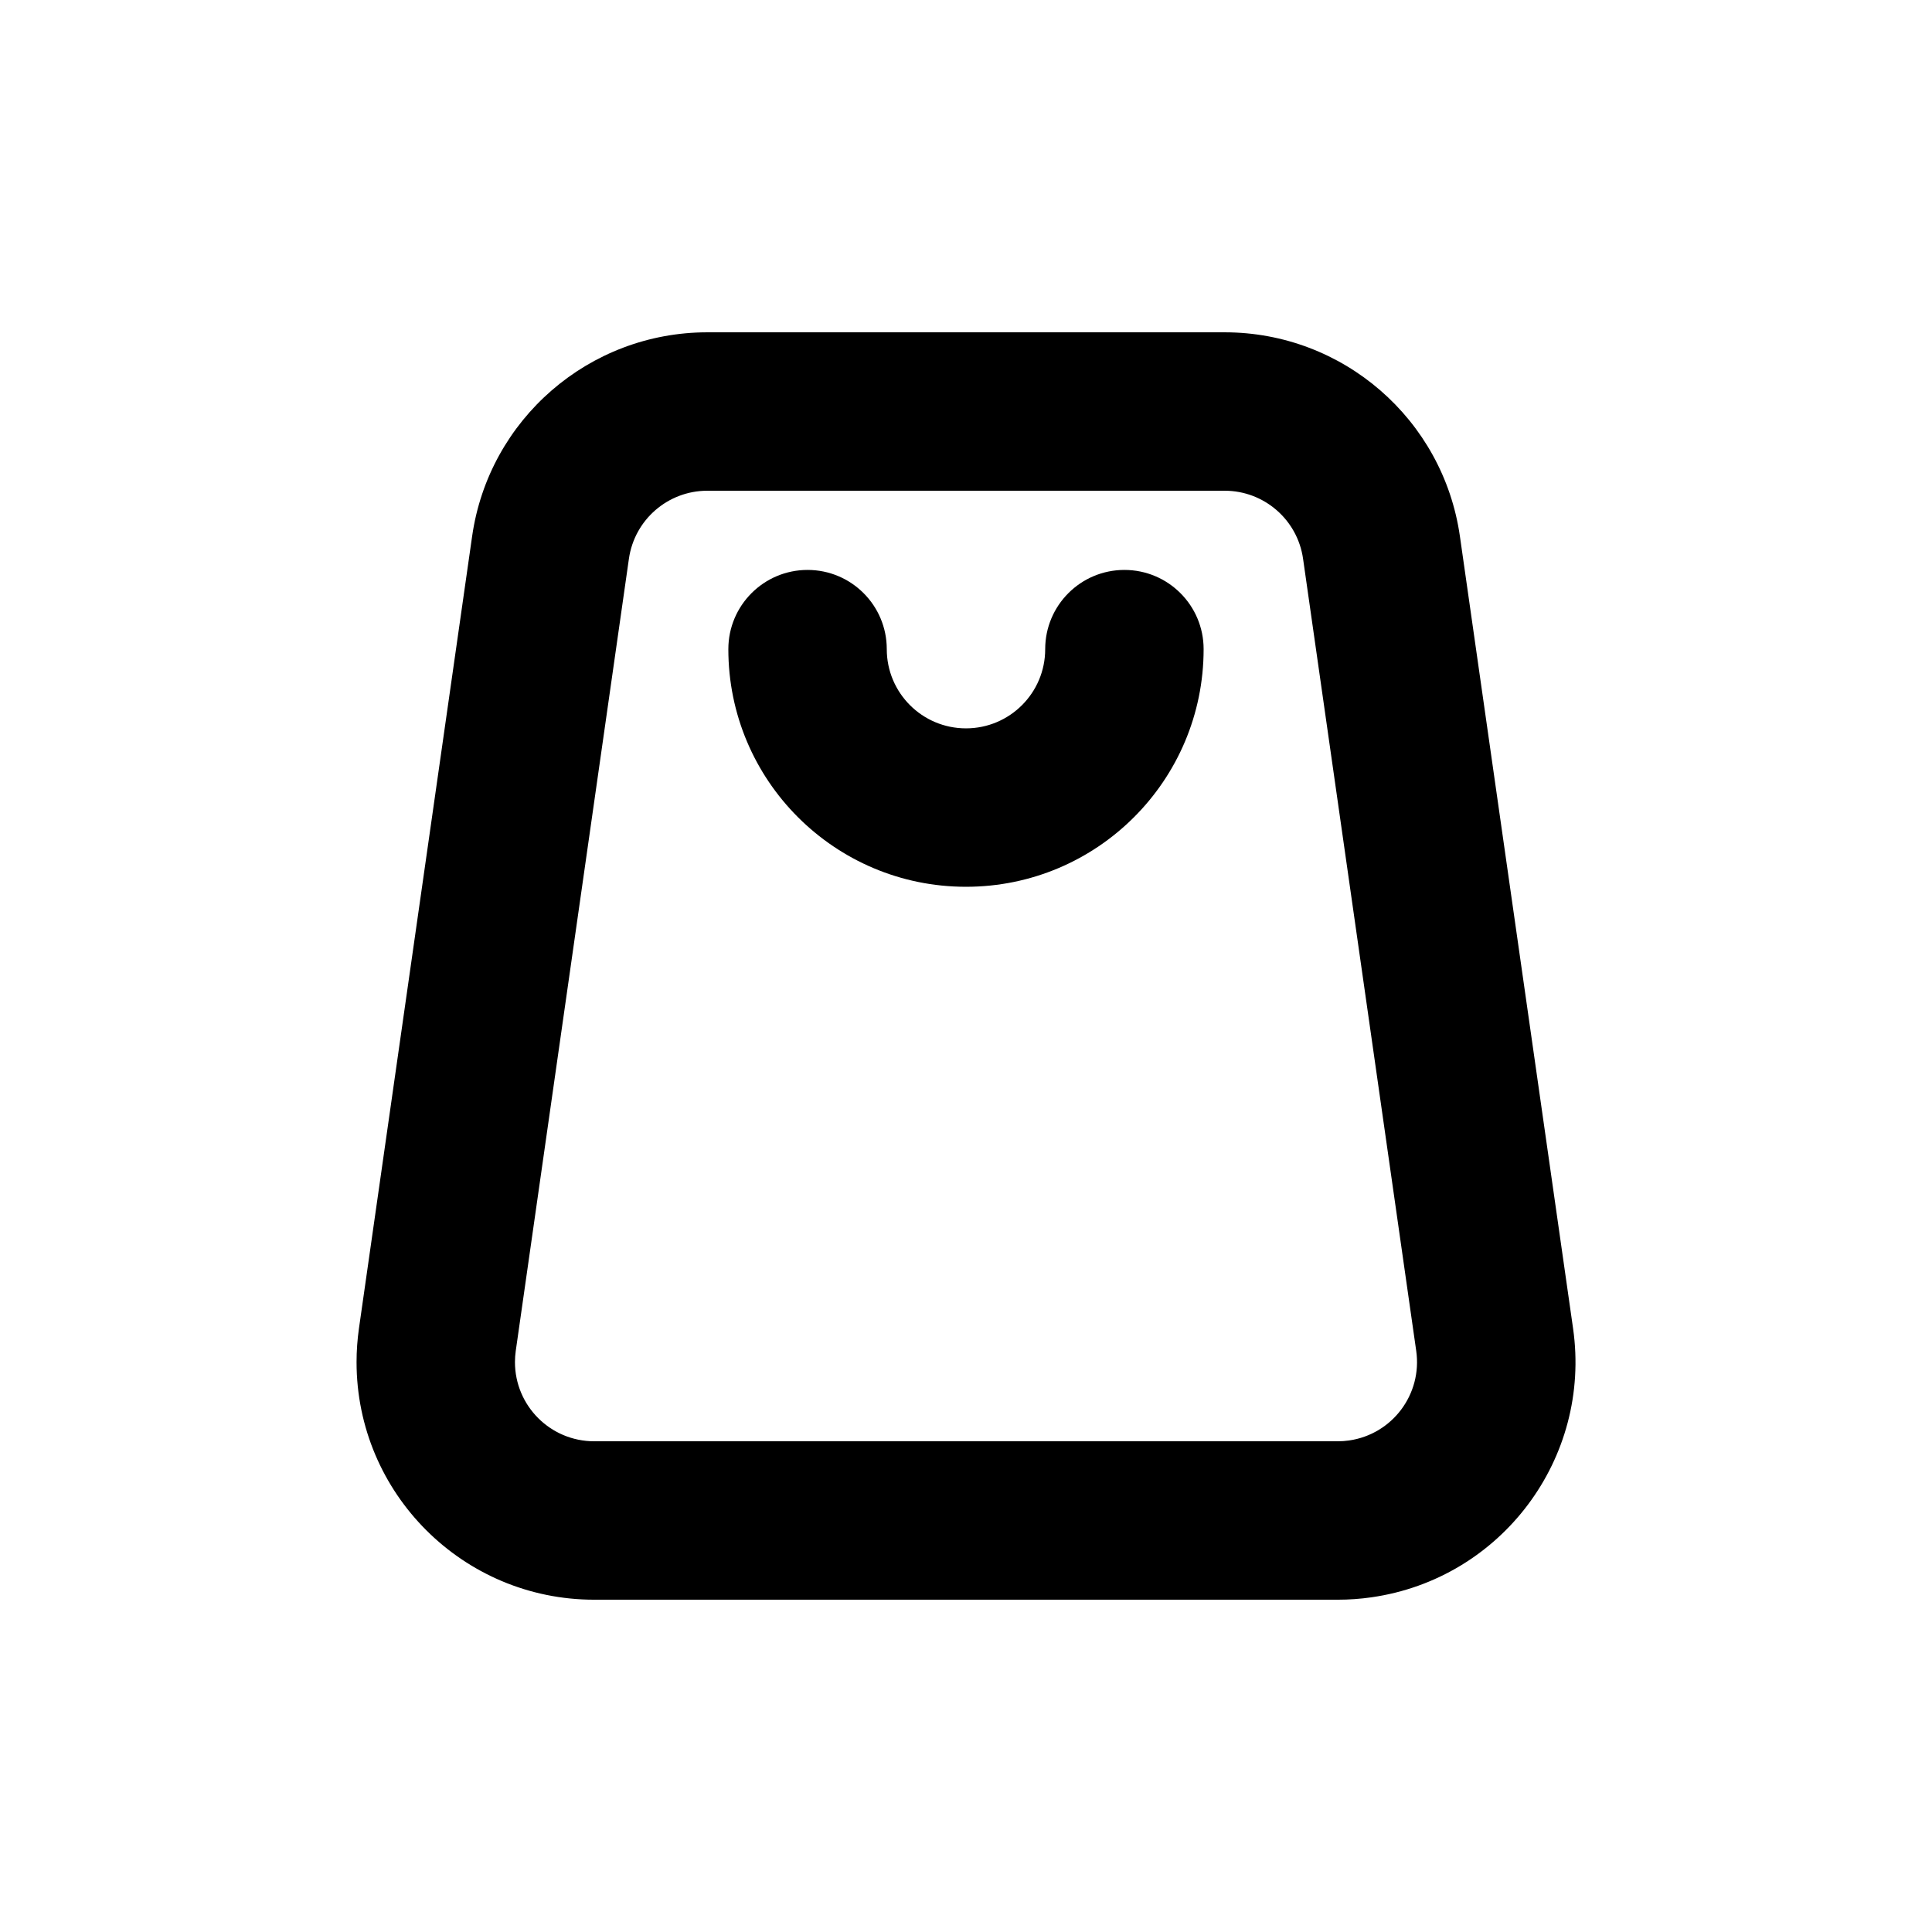
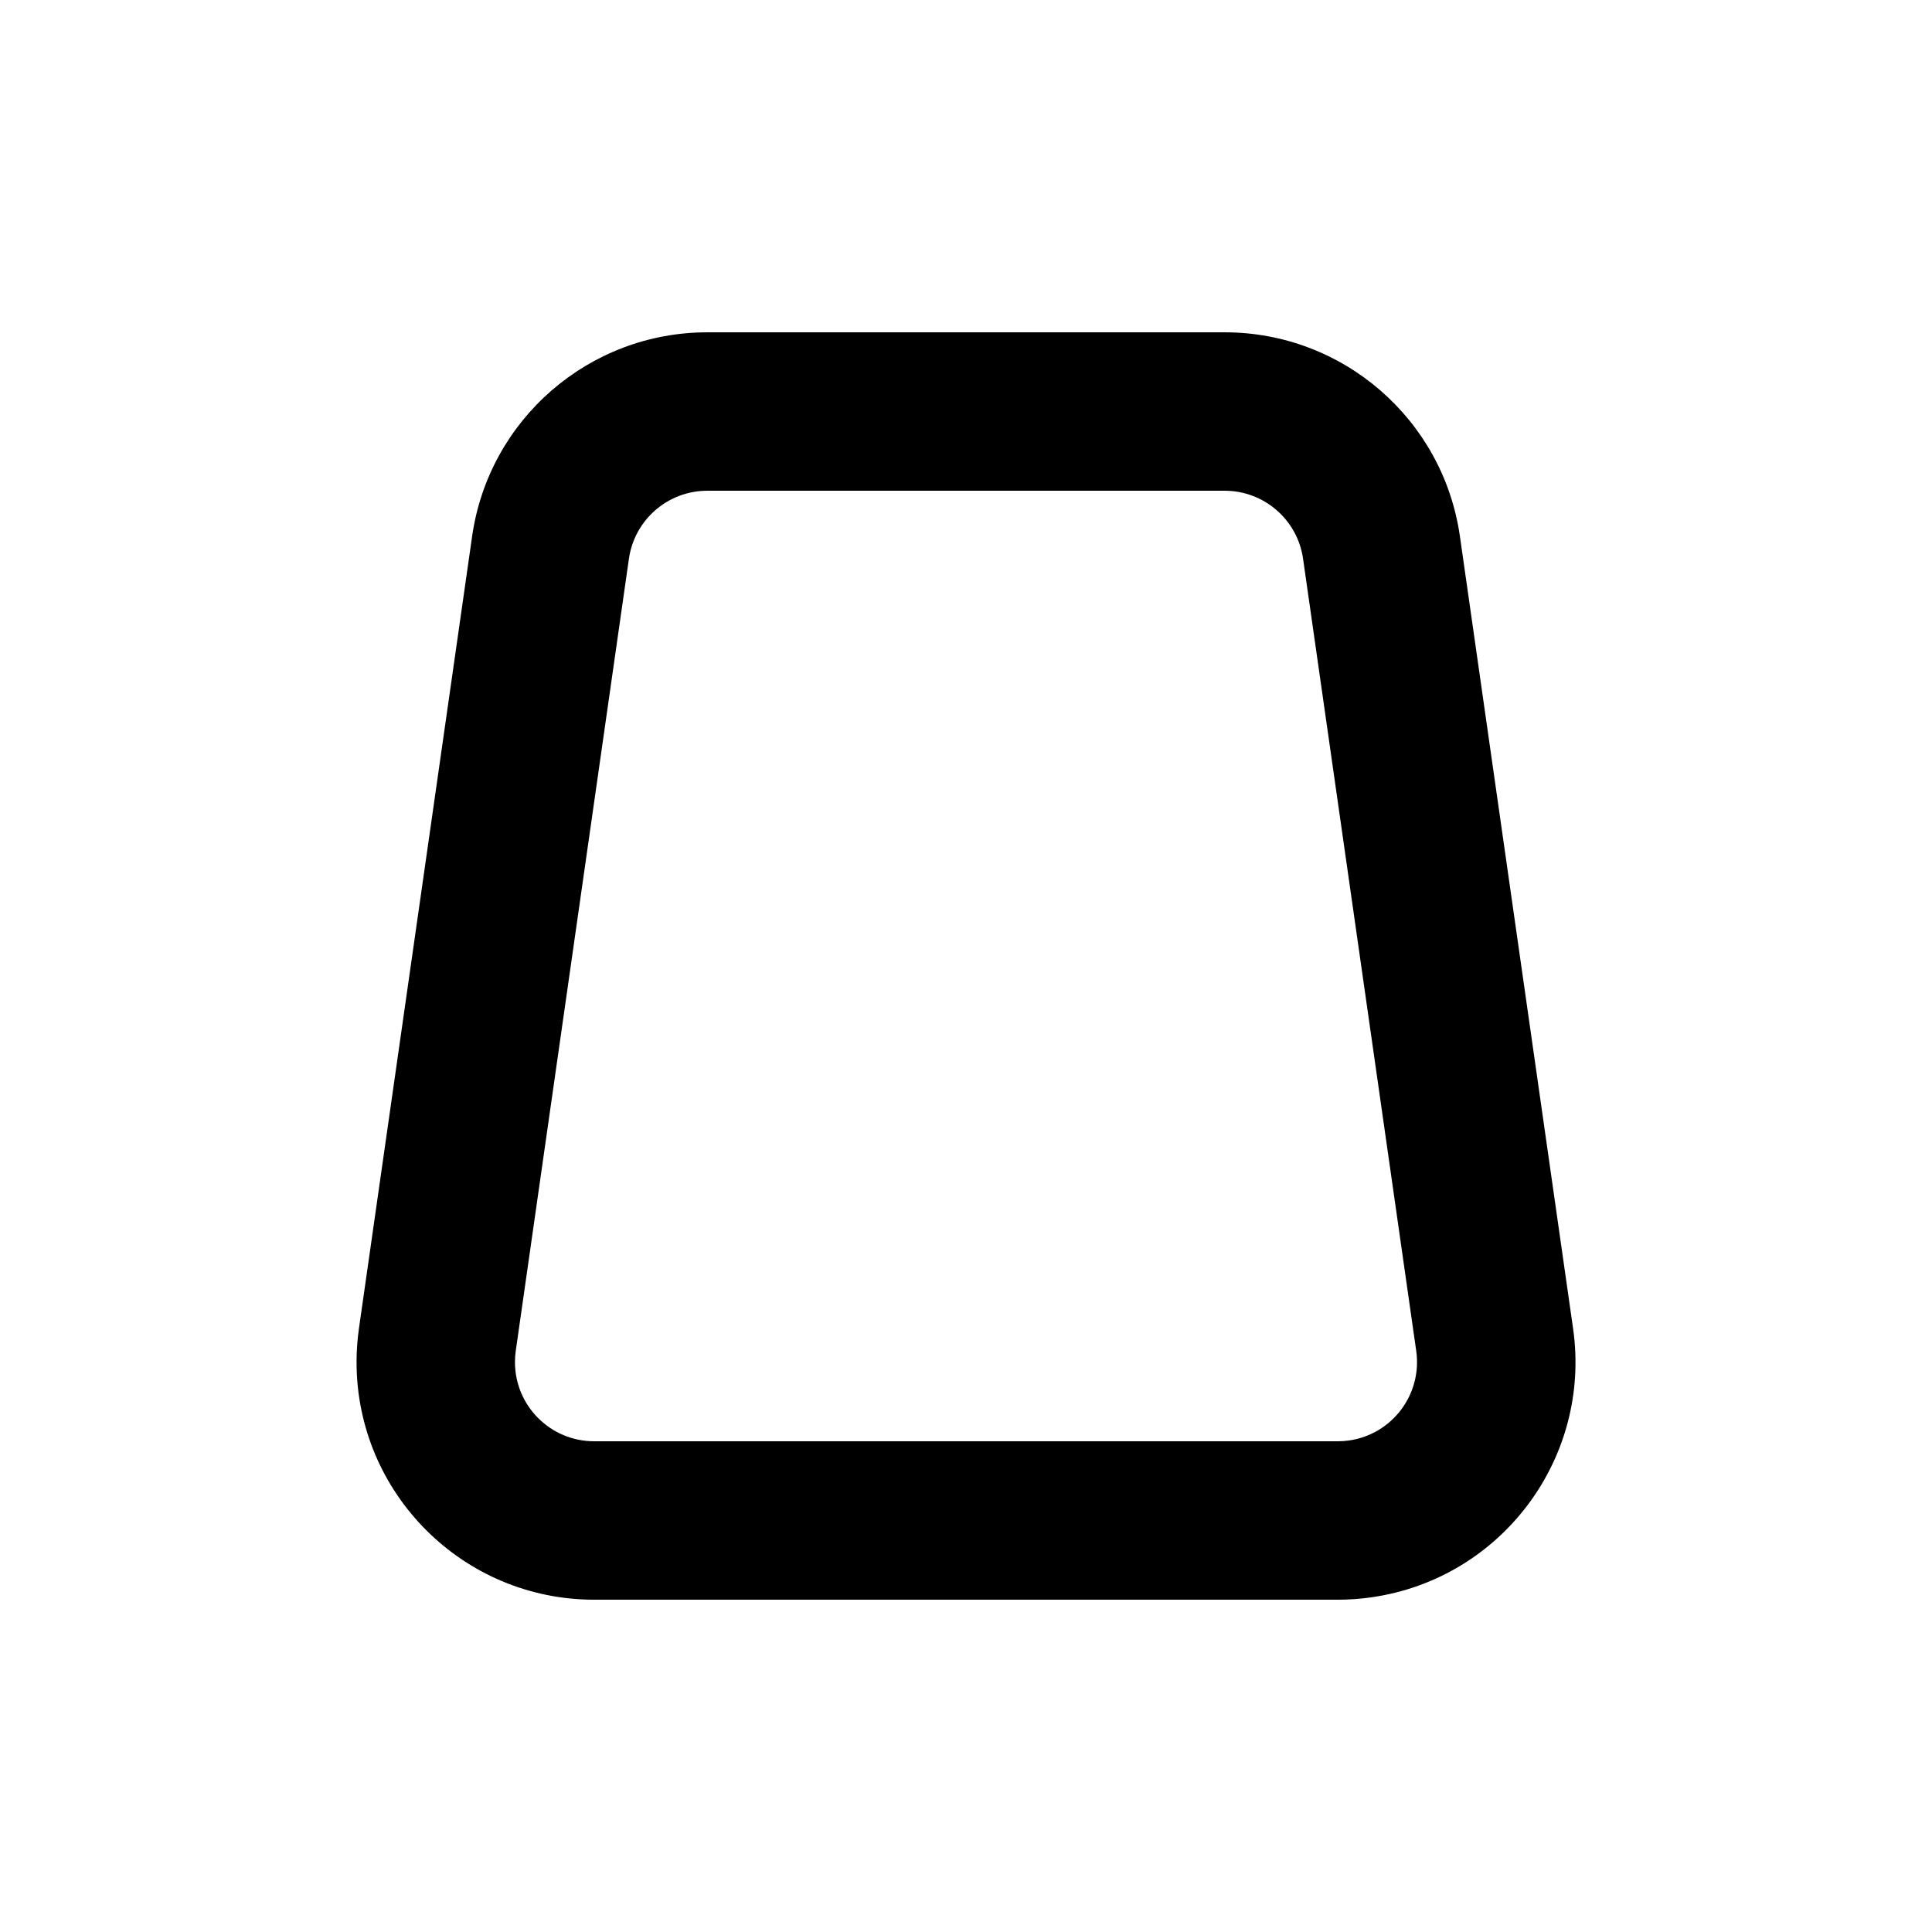
<svg xmlns="http://www.w3.org/2000/svg" fill="#000000" width="800px" height="800px" version="1.1" viewBox="144 144 512 512">
  <g>
    <path d="m331.45 274.05c-10.445 0-19.301 7.68-20.781 18.023l-29.988 209.92c-0.141 0.984-0.211 1.977-0.211 2.969 0 11.594 9.398 20.992 20.992 20.992h197.07c0.992 0 1.984-0.07 2.969-0.211 11.477-1.637 19.453-12.27 17.812-23.75l-29.988-209.92c-1.477-10.344-10.336-18.023-20.781-18.023zm0-41.984h137.1c31.34 0 57.91 23.043 62.344 54.07l29.988 209.92c4.918 34.434-19.008 66.332-53.438 71.25-2.949 0.422-5.926 0.633-8.906 0.633h-197.07c-34.781 0-62.977-28.195-62.977-62.977 0-2.977 0.215-5.953 0.633-8.906l29.992-209.92c4.43-31.027 31-54.07 62.34-54.07z" />
-     <path d="m337.02 316.03c0-11.594 9.398-20.992 20.992-20.992s20.992 9.398 20.992 20.992 9.398 20.992 20.992 20.992 20.992-9.398 20.992-20.992 9.398-20.992 20.992-20.992 20.992 9.398 20.992 20.992c0 34.781-28.195 62.977-62.977 62.977s-62.977-28.195-62.977-62.977z" />
  </g>
</svg>